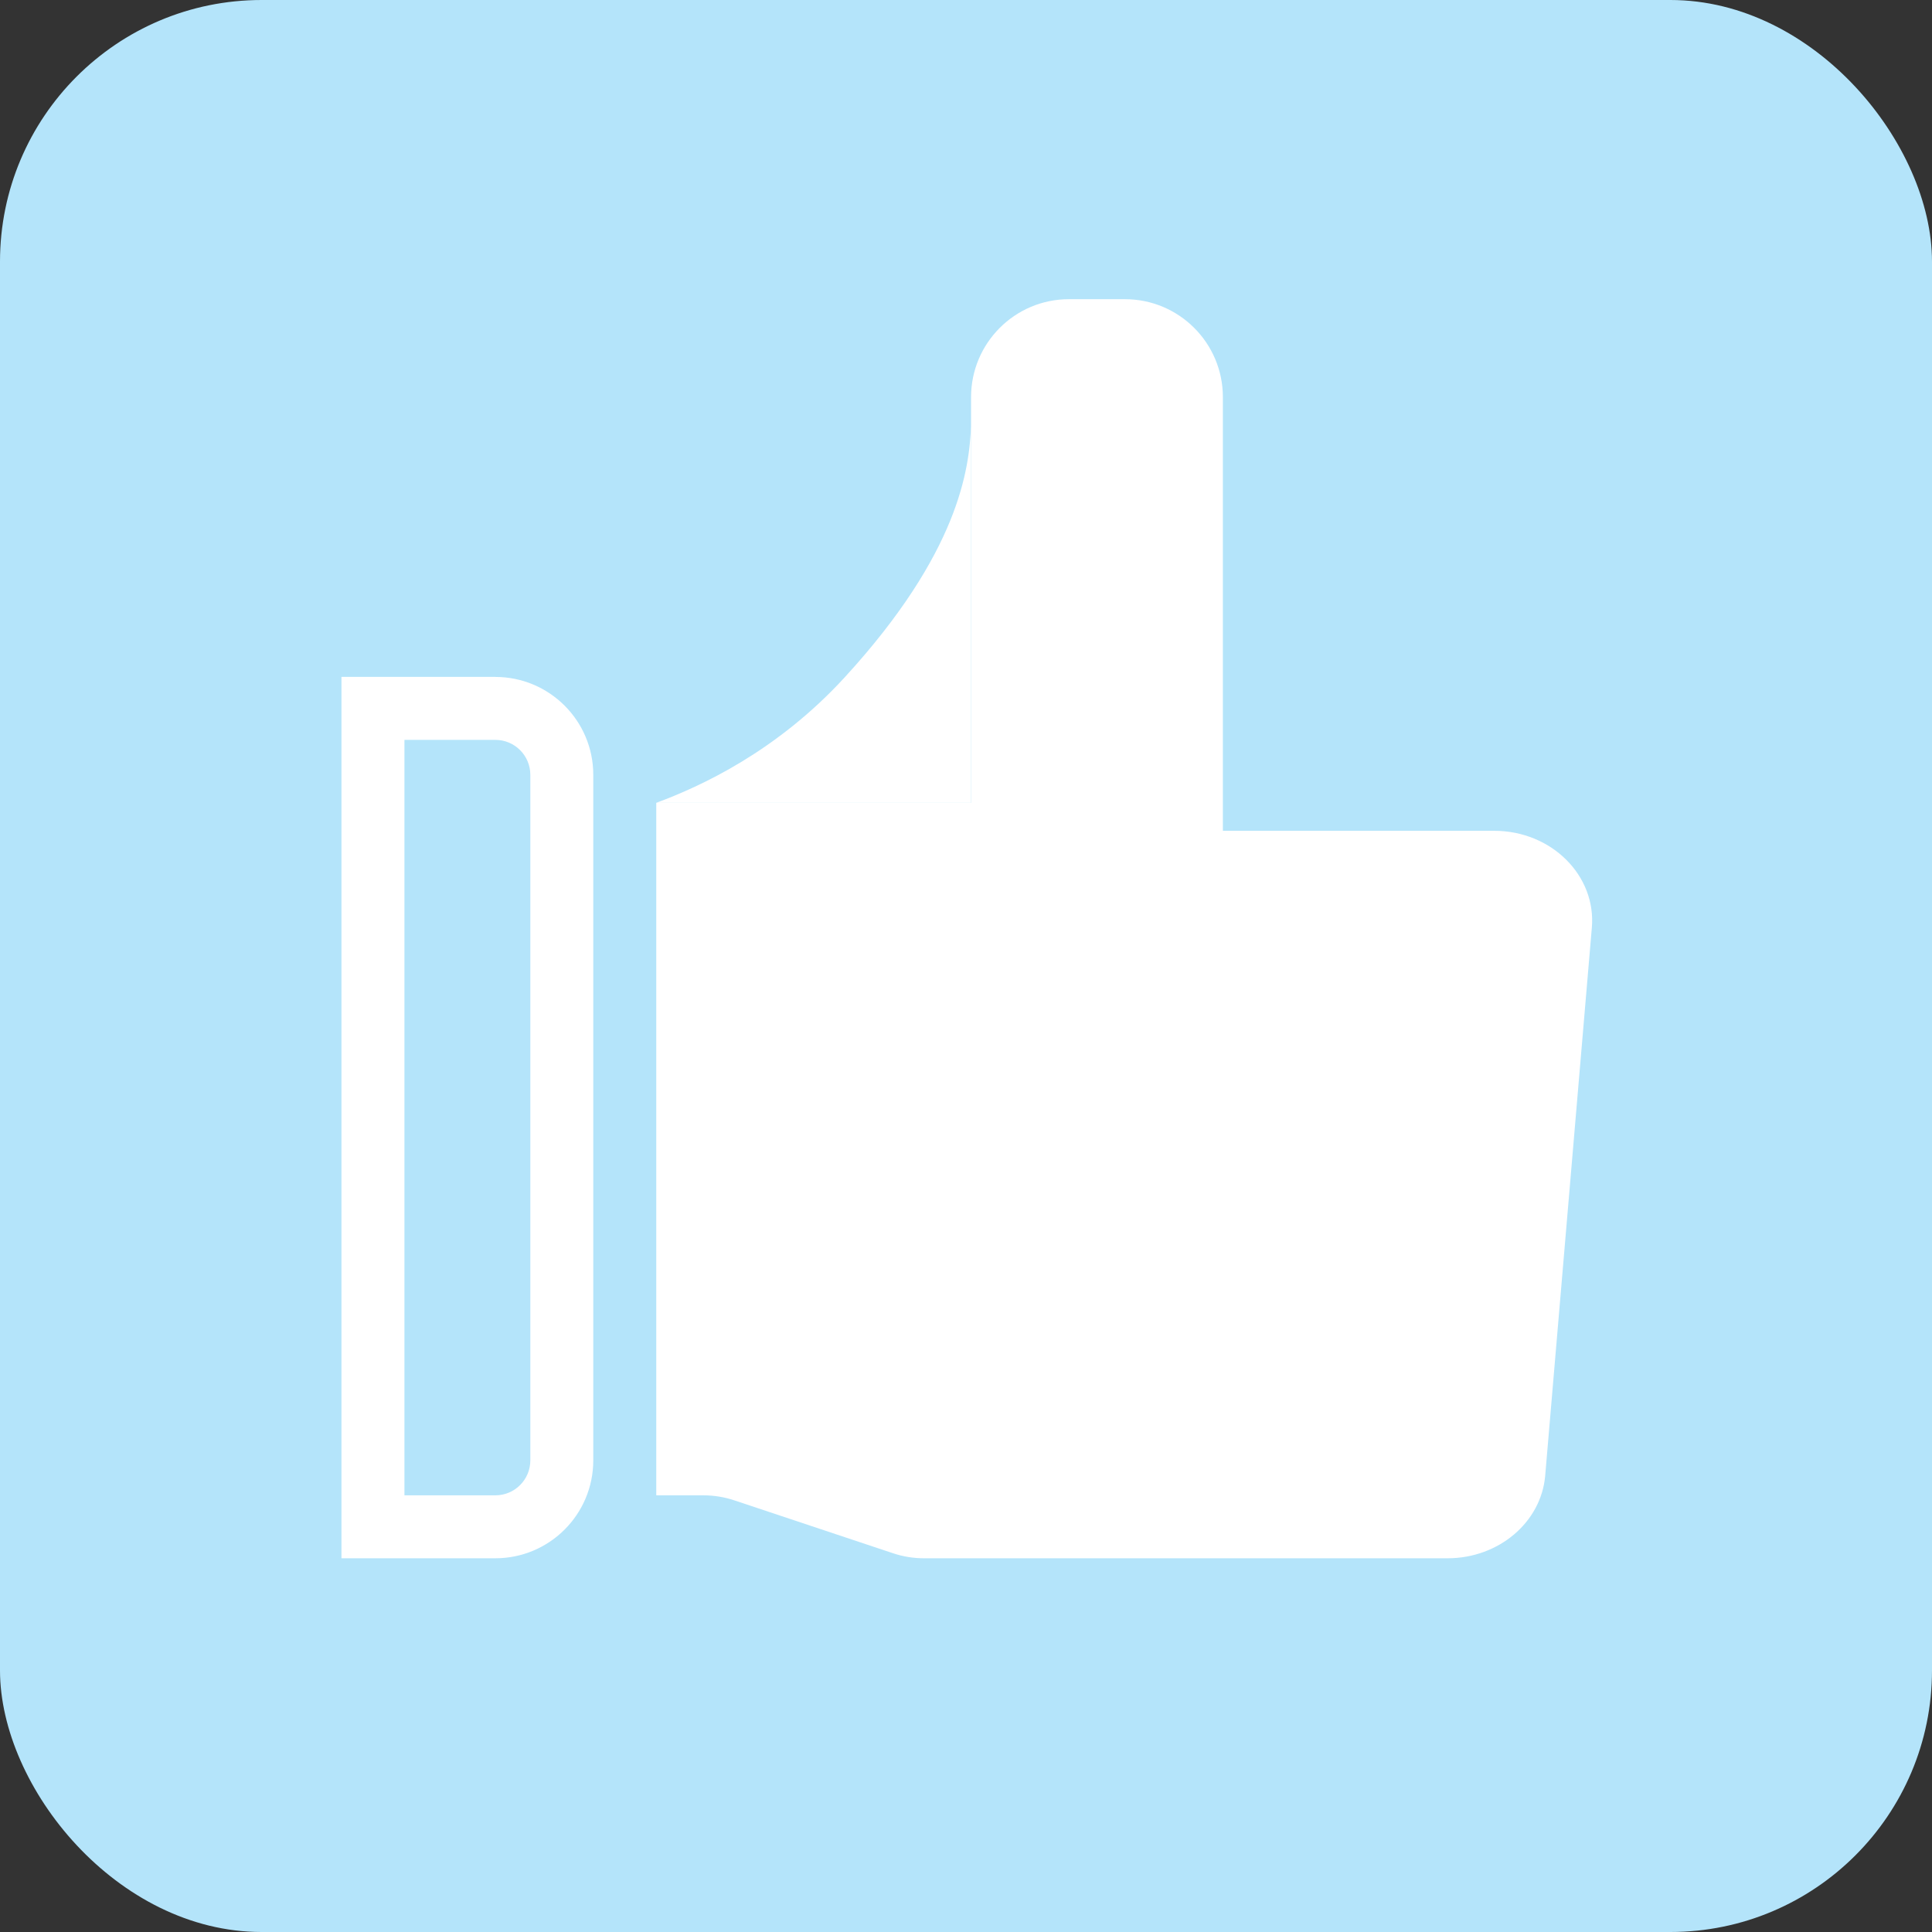
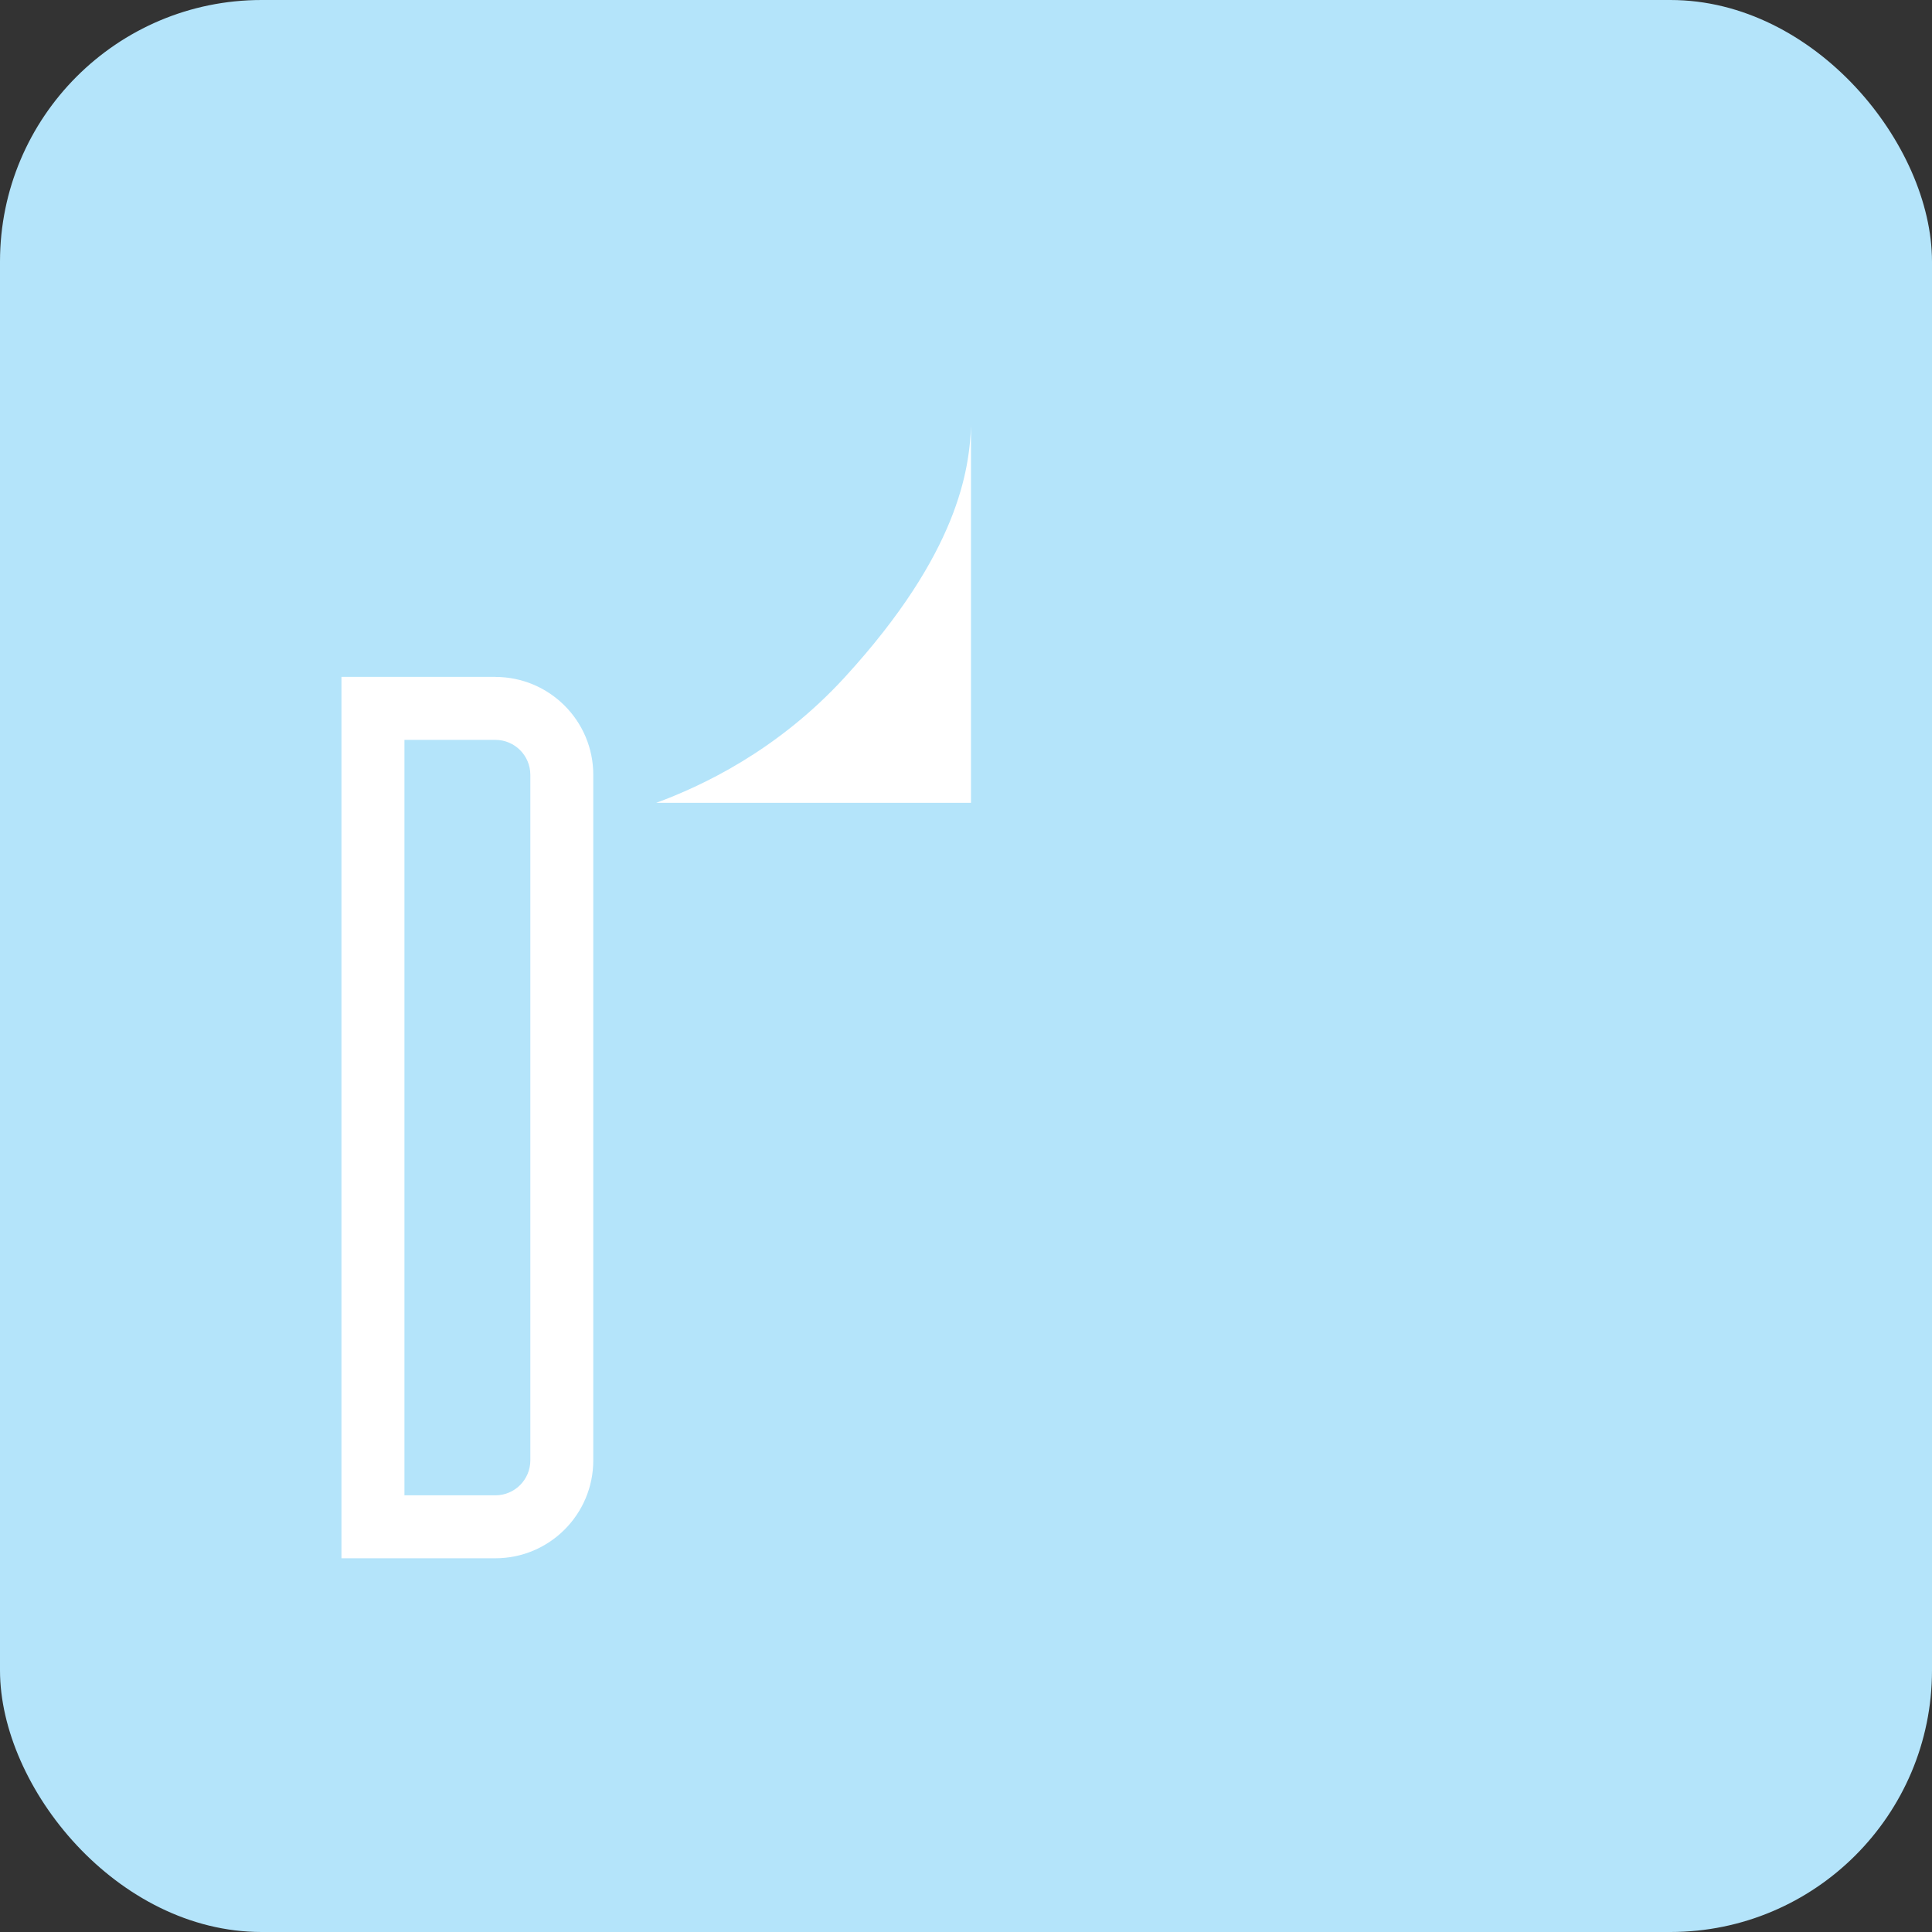
<svg xmlns="http://www.w3.org/2000/svg" id="Layer_2" data-name="Layer 2" viewBox="0 0 500 500">
  <rect x="0" y="0" width="500" height="500" fill="#333333" stroke="none" />
  <defs>
    <style>      .cls-1 {        fill: #b4e4fa;      }      .cls-1, .cls-2 {        stroke-width: 0px;      }      .cls-2 {        fill: #fff;      }    </style>
  </defs>
  <g id="Layer_1-2" data-name="Layer 1">
    <rect class="cls-1" width="500" height="500" rx="67.7" ry="67.7" />
  </g>
  <g id="Layer_5" data-name="Layer 5">
    <g id="Layer_2-2" data-name="Layer 2-2">
      <g>
        <path class="cls-2" d="M128.2,191.48c5,0,9.05,4.06,9.05,9.05v177.41c0,5-4.06,9.05-9.05,9.05h-23.53v-195.51h23.53M128.2,175.18h-39.83v228.1h39.83c13.99,0,25.34-11.35,25.34-25.34v-177.41c0-13.99-11.35-25.34-25.34-25.34h0Z" />
        <g>
-           <path class="cls-2" d="M259.45,232.21V102.77c0-9.49,7.71-17.2,17.2-17.2h14.48c9.49,0,17.2,7.71,17.2,17.2v129.44h-48.88Z" />
-           <path class="cls-2" d="M291.13,93.72c5,0,9.05,4.06,9.05,9.05v121.29h-32.59v-121.29c0-5,4.06-9.05,9.05-9.05h14.48M291.13,77.43h-14.48c-13.99,0-25.34,11.35-25.34,25.34v137.58h65.17V102.77c0-13.99-11.35-25.34-25.34-25.34h0Z" />
-         </g>
+           </g>
        <path class="cls-2" d="M251.3,110.01c-.4,11.42-3.19,33.04-32.59,65.17-17.65,19.3-37.47,28.39-48.88,32.59h81.46v-97.76Z" />
-         <path class="cls-2" d="M386.68,215.01h-119.08v-7.24h-97.76v179.22h12.18c2.72,0,5.43.43,8.02,1.3l41.08,13.69c2.59.87,5.29,1.3,8.02,1.3h135.5c13.18,0,24.17-9.27,25.25-21.31l12.07-141.8c1.23-13.54-10.43-25.16-25.25-25.16h-.04Z" />
      </g>
    </g>
  </g>
</svg>